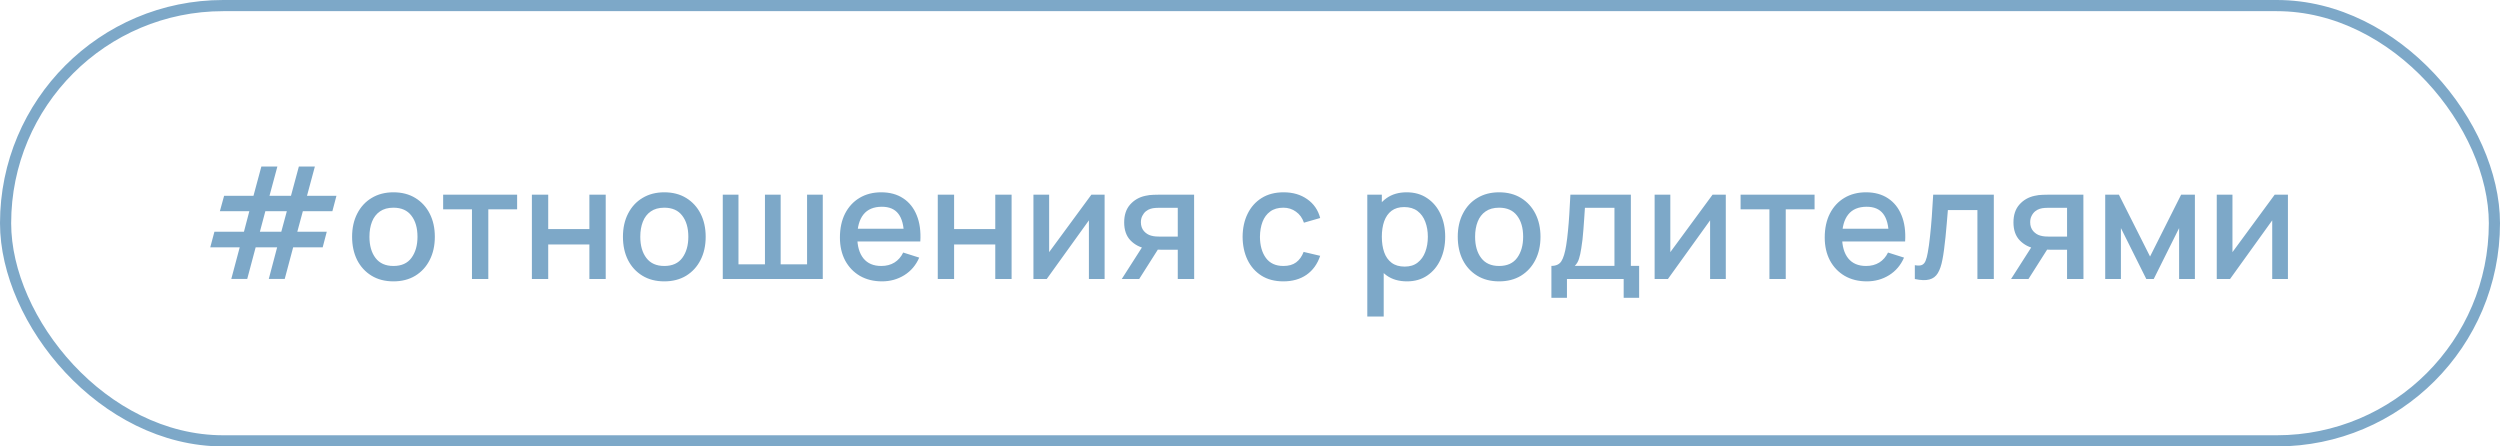
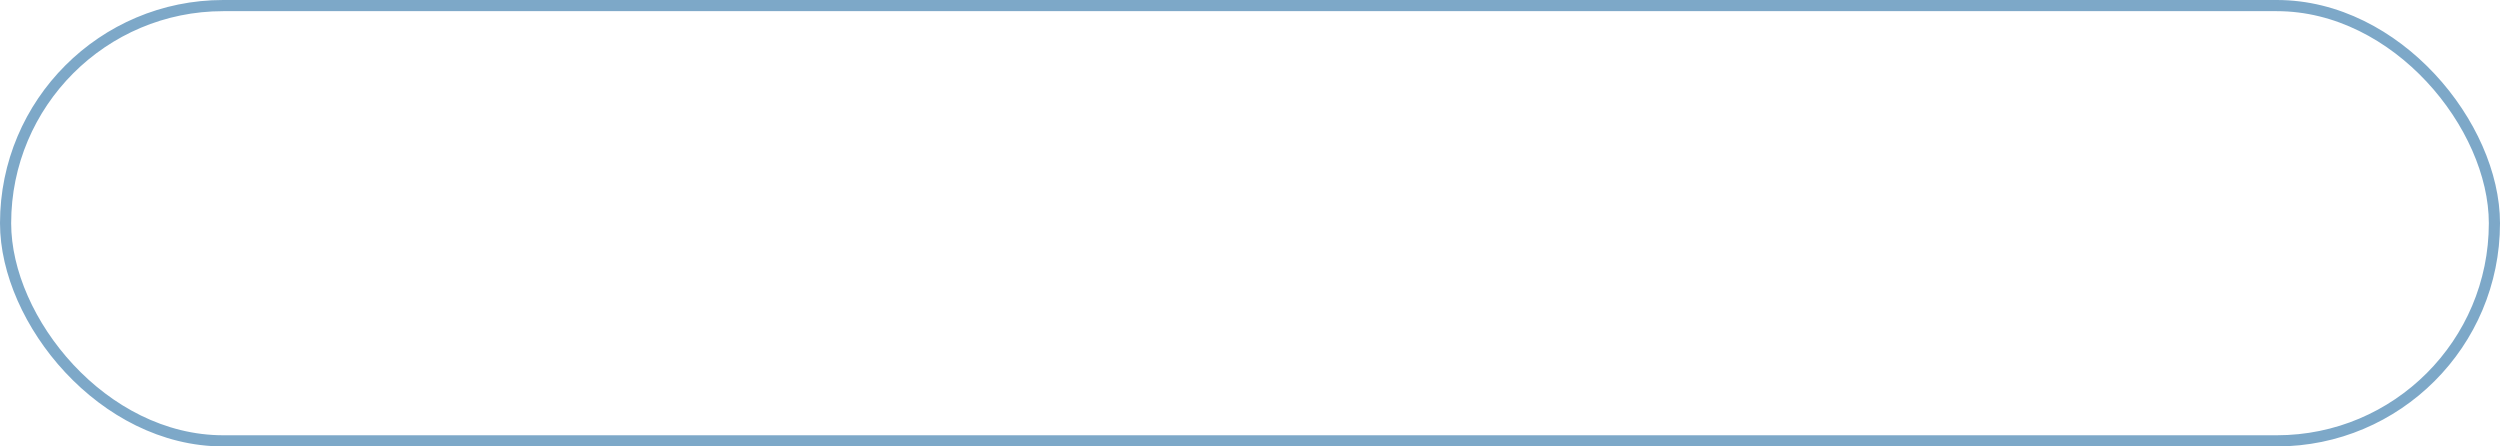
<svg xmlns="http://www.w3.org/2000/svg" width="224" height="40" viewBox="0 0 224 40" fill="none">
-   <path d="M20.723 24.993L21.479 22.158H18.84L19.211 20.765H21.857L22.34 18.924H19.701L20.079 17.545H22.711L23.418 14.92H24.853L24.146 17.545H26.071L26.778 14.92H28.213L27.506 17.545H30.145L29.781 18.924H27.135L26.638 20.765H29.277L28.913 22.158H26.267L25.511 24.993H24.083L24.832 22.158H22.907L22.151 24.993H20.723ZM23.285 20.765H25.203L25.7 18.924H23.775L23.285 20.765ZM35.251 25.21C34.495 25.21 33.84 25.04 33.284 24.699C32.729 24.358 32.3 23.889 31.996 23.292C31.698 22.69 31.548 21.997 31.548 21.213C31.548 20.424 31.702 19.731 32.01 19.134C32.318 18.532 32.75 18.065 33.305 17.734C33.861 17.398 34.509 17.23 35.251 17.23C36.007 17.23 36.663 17.4 37.218 17.741C37.774 18.082 38.203 18.551 38.506 19.148C38.81 19.745 38.961 20.434 38.961 21.213C38.961 22.002 38.807 22.697 38.499 23.299C38.196 23.896 37.767 24.365 37.211 24.706C36.656 25.042 36.003 25.21 35.251 25.21ZM35.251 23.831C35.975 23.831 36.514 23.588 36.868 23.103C37.228 22.613 37.407 21.983 37.407 21.213C37.407 20.424 37.225 19.794 36.861 19.323C36.502 18.847 35.965 18.609 35.251 18.609C34.761 18.609 34.358 18.721 34.04 18.945C33.723 19.164 33.487 19.47 33.333 19.862C33.179 20.249 33.102 20.7 33.102 21.213C33.102 22.006 33.284 22.641 33.648 23.117C34.012 23.593 34.547 23.831 35.251 23.831ZM42.288 25V18.756H39.706V17.44H46.334V18.756H43.752V25H42.288ZM47.657 25V17.44H49.12V20.527H52.809V17.44H54.272V25H52.809V21.906H49.12V25H47.657ZM59.519 25.21C58.763 25.21 58.107 25.04 57.552 24.699C56.996 24.358 56.567 23.889 56.264 23.292C55.965 22.69 55.816 21.997 55.816 21.213C55.816 20.424 55.97 19.731 56.278 19.134C56.586 18.532 57.017 18.065 57.573 17.734C58.128 17.398 58.777 17.23 59.519 17.23C60.275 17.23 60.931 17.4 61.486 17.741C62.041 18.082 62.471 18.551 62.774 19.148C63.077 19.745 63.229 20.434 63.229 21.213C63.229 22.002 63.075 22.697 62.767 23.299C62.464 23.896 62.034 24.365 61.479 24.706C60.923 25.042 60.27 25.21 59.519 25.21ZM59.519 23.831C60.242 23.831 60.781 23.588 61.136 23.103C61.495 22.613 61.675 21.983 61.675 21.213C61.675 20.424 61.493 19.794 61.129 19.323C60.77 18.847 60.233 18.609 59.519 18.609C59.029 18.609 58.625 18.721 58.308 18.945C57.99 19.164 57.755 19.47 57.601 19.862C57.447 20.249 57.37 20.7 57.37 21.213C57.37 22.006 57.552 22.641 57.916 23.117C58.28 23.593 58.814 23.831 59.519 23.831ZM64.76 25V17.44H66.167V23.684H68.54V17.44H69.947V23.684H72.313V17.44H73.72V25H64.76ZM79.03 25.21C78.279 25.21 77.619 25.047 77.049 24.72C76.485 24.389 76.044 23.929 75.726 23.341C75.414 22.748 75.257 22.062 75.257 21.283C75.257 20.457 75.411 19.741 75.719 19.134C76.032 18.527 76.466 18.058 77.021 17.727C77.577 17.396 78.223 17.23 78.96 17.23C79.73 17.23 80.386 17.41 80.927 17.769C81.469 18.124 81.872 18.63 82.138 19.288C82.409 19.946 82.516 20.728 82.46 21.633H80.997V21.101C80.988 20.224 80.82 19.575 80.493 19.155C80.171 18.735 79.679 18.525 79.016 18.525C78.284 18.525 77.733 18.756 77.364 19.218C76.996 19.68 76.811 20.347 76.811 21.22C76.811 22.051 76.996 22.695 77.364 23.152C77.733 23.605 78.265 23.831 78.96 23.831C79.418 23.831 79.812 23.728 80.143 23.523C80.479 23.313 80.741 23.014 80.927 22.627L82.362 23.082C82.068 23.759 81.623 24.284 81.025 24.657C80.428 25.026 79.763 25.21 79.03 25.21ZM76.335 21.633V20.492H81.732V21.633H76.335ZM84.024 25V17.44H85.487V20.527H89.176V17.44H90.639V25H89.176V21.906H85.487V25H84.024ZM98.973 17.44V25H97.566V19.743L93.786 25H92.596V17.44H94.003V22.592L97.79 17.44H98.973ZM105.528 25V22.375H104.03C103.853 22.375 103.641 22.368 103.393 22.354C103.151 22.34 102.922 22.314 102.707 22.277C102.143 22.174 101.671 21.929 101.293 21.542C100.915 21.15 100.726 20.611 100.726 19.925C100.726 19.262 100.904 18.73 101.258 18.329C101.618 17.923 102.073 17.662 102.623 17.545C102.861 17.489 103.104 17.459 103.351 17.454C103.603 17.445 103.816 17.44 103.988 17.44H106.991L106.998 25H105.528ZM100.509 25L102.42 22.011H103.967L102.07 25H100.509ZM103.904 21.199H105.528V18.616H103.904C103.802 18.616 103.676 18.621 103.526 18.63C103.377 18.639 103.232 18.665 103.092 18.707C102.948 18.749 102.808 18.824 102.672 18.931C102.542 19.038 102.434 19.176 102.35 19.344C102.266 19.507 102.224 19.696 102.224 19.911C102.224 20.233 102.315 20.499 102.497 20.709C102.679 20.914 102.896 21.05 103.148 21.115C103.284 21.152 103.419 21.176 103.554 21.185C103.69 21.194 103.806 21.199 103.904 21.199ZM114.991 25.21C114.217 25.21 113.559 25.037 113.017 24.692C112.476 24.347 112.061 23.873 111.771 23.271C111.487 22.669 111.342 21.985 111.337 21.22C111.342 20.441 111.491 19.752 111.785 19.155C112.079 18.553 112.499 18.082 113.045 17.741C113.591 17.4 114.247 17.23 115.012 17.23C115.838 17.23 116.543 17.435 117.126 17.846C117.714 18.257 118.102 18.819 118.288 19.533L116.832 19.953C116.688 19.528 116.45 19.199 116.118 18.966C115.792 18.728 115.416 18.609 114.991 18.609C114.511 18.609 114.116 18.723 113.808 18.952C113.5 19.176 113.272 19.484 113.122 19.876C112.973 20.268 112.896 20.716 112.891 21.22C112.896 21.999 113.073 22.629 113.423 23.11C113.778 23.591 114.301 23.831 114.991 23.831C115.463 23.831 115.843 23.724 116.132 23.509C116.426 23.29 116.65 22.977 116.804 22.571L118.288 22.921C118.041 23.658 117.633 24.225 117.063 24.622C116.494 25.014 115.803 25.21 114.991 25.21ZM126.066 25.21C125.343 25.21 124.736 25.035 124.246 24.685C123.756 24.33 123.385 23.852 123.133 23.25C122.881 22.648 122.755 21.969 122.755 21.213C122.755 20.457 122.879 19.778 123.126 19.176C123.378 18.574 123.747 18.1 124.232 17.755C124.722 17.405 125.324 17.23 126.038 17.23C126.747 17.23 127.359 17.405 127.872 17.755C128.39 18.1 128.789 18.574 129.069 19.176C129.349 19.773 129.489 20.452 129.489 21.213C129.489 21.969 129.349 22.65 129.069 23.257C128.794 23.859 128.399 24.335 127.886 24.685C127.377 25.035 126.771 25.21 126.066 25.21ZM122.51 28.36V17.44H123.812V22.879H123.98V28.36H122.51ZM125.863 23.887C126.33 23.887 126.715 23.768 127.018 23.53C127.326 23.292 127.555 22.972 127.704 22.571C127.858 22.165 127.935 21.712 127.935 21.213C127.935 20.718 127.858 20.27 127.704 19.869C127.555 19.468 127.324 19.148 127.011 18.91C126.698 18.672 126.299 18.553 125.814 18.553C125.357 18.553 124.979 18.665 124.68 18.889C124.386 19.113 124.167 19.426 124.022 19.827C123.882 20.228 123.812 20.69 123.812 21.213C123.812 21.736 123.882 22.198 124.022 22.599C124.162 23 124.384 23.315 124.687 23.544C124.99 23.773 125.382 23.887 125.863 23.887ZM134.318 25.21C133.562 25.21 132.906 25.04 132.351 24.699C131.795 24.358 131.366 23.889 131.063 23.292C130.764 22.69 130.615 21.997 130.615 21.213C130.615 20.424 130.769 19.731 131.077 19.134C131.385 18.532 131.816 18.065 132.372 17.734C132.927 17.398 133.576 17.23 134.318 17.23C135.074 17.23 135.729 17.4 136.285 17.741C136.84 18.082 137.269 18.551 137.573 19.148C137.876 19.745 138.028 20.434 138.028 21.213C138.028 22.002 137.874 22.697 137.566 23.299C137.262 23.896 136.833 24.365 136.278 24.706C135.722 25.042 135.069 25.21 134.318 25.21ZM134.318 23.831C135.041 23.831 135.58 23.588 135.935 23.103C136.294 22.613 136.474 21.983 136.474 21.213C136.474 20.424 136.292 19.794 135.928 19.323C135.568 18.847 135.032 18.609 134.318 18.609C133.828 18.609 133.424 18.721 133.107 18.945C132.789 19.164 132.554 19.47 132.4 19.862C132.246 20.249 132.169 20.7 132.169 21.213C132.169 22.006 132.351 22.641 132.715 23.117C133.079 23.593 133.613 23.831 134.318 23.831ZM139.006 26.68V23.824C139.421 23.824 139.718 23.686 139.895 23.411C140.077 23.131 140.222 22.657 140.329 21.99C140.394 21.584 140.448 21.152 140.49 20.695C140.537 20.238 140.576 19.743 140.609 19.211C140.642 18.674 140.674 18.084 140.707 17.44H146.125V23.824H146.867V26.68H145.481V25H140.399V26.68H139.006ZM141.099 23.824H144.655V18.616H142.009C141.99 18.924 141.969 19.241 141.946 19.568C141.927 19.895 141.904 20.219 141.876 20.541C141.853 20.863 141.825 21.171 141.792 21.465C141.759 21.759 141.722 22.025 141.68 22.263C141.624 22.632 141.556 22.94 141.477 23.187C141.402 23.434 141.276 23.647 141.099 23.824ZM154.631 17.44V25H153.224V19.743L149.444 25H148.254V17.44H149.661V22.592L153.448 17.44H154.631ZM158.54 25V18.756H155.957V17.44H162.586V18.756H160.003V25H158.54ZM167.269 25.21C166.517 25.21 165.857 25.047 165.288 24.72C164.723 24.389 164.282 23.929 163.965 23.341C163.652 22.748 163.496 22.062 163.496 21.283C163.496 20.457 163.65 19.741 163.958 19.134C164.27 18.527 164.704 18.058 165.26 17.727C165.815 17.396 166.461 17.23 167.199 17.23C167.969 17.23 168.624 17.41 169.166 17.769C169.707 18.124 170.111 18.63 170.377 19.288C170.647 19.946 170.755 20.728 170.699 21.633H169.236V21.101C169.226 20.224 169.058 19.575 168.732 19.155C168.41 18.735 167.917 18.525 167.255 18.525C166.522 18.525 165.971 18.756 165.603 19.218C165.234 19.68 165.05 20.347 165.05 21.22C165.05 22.051 165.234 22.695 165.603 23.152C165.971 23.605 166.503 23.831 167.199 23.831C167.656 23.831 168.05 23.728 168.382 23.523C168.718 23.313 168.979 23.014 169.166 22.627L170.601 23.082C170.307 23.759 169.861 24.284 169.264 24.657C168.666 25.026 168.001 25.21 167.269 25.21ZM164.574 21.633V20.492H169.971V21.633H164.574ZM171.569 25V23.761C171.849 23.812 172.061 23.805 172.206 23.74C172.355 23.67 172.465 23.544 172.535 23.362C172.61 23.18 172.673 22.944 172.724 22.655C172.803 22.23 172.871 21.747 172.927 21.206C172.988 20.66 173.041 20.07 173.088 19.435C173.135 18.8 173.177 18.135 173.214 17.44H178.646V25H177.176V18.819H174.53C174.502 19.188 174.469 19.58 174.432 19.995C174.399 20.406 174.362 20.814 174.32 21.22C174.278 21.626 174.234 22.006 174.187 22.361C174.14 22.716 174.091 23.019 174.04 23.271C173.947 23.775 173.809 24.176 173.627 24.475C173.45 24.769 173.198 24.958 172.871 25.042C172.544 25.131 172.11 25.117 171.569 25ZM185.208 25V22.375H183.71C183.533 22.375 183.32 22.368 183.073 22.354C182.83 22.34 182.602 22.314 182.387 22.277C181.822 22.174 181.351 21.929 180.973 21.542C180.595 21.15 180.406 20.611 180.406 19.925C180.406 19.262 180.583 18.73 180.938 18.329C181.297 17.923 181.752 17.662 182.303 17.545C182.541 17.489 182.784 17.459 183.031 17.454C183.283 17.445 183.495 17.44 183.668 17.44H186.671L186.678 25H185.208ZM180.189 25L182.1 22.011H183.647L181.75 25H180.189ZM183.584 21.199H185.208V18.616H183.584C183.481 18.616 183.355 18.621 183.206 18.63C183.057 18.639 182.912 18.665 182.772 18.707C182.627 18.749 182.487 18.824 182.352 18.931C182.221 19.038 182.114 19.176 182.03 19.344C181.946 19.507 181.904 19.696 181.904 19.911C181.904 20.233 181.995 20.499 182.177 20.709C182.359 20.914 182.576 21.05 182.828 21.115C182.963 21.152 183.099 21.176 183.234 21.185C183.369 21.194 183.486 21.199 183.584 21.199ZM188.627 25V17.44H189.852L192.645 22.984L195.431 17.44H196.663V25H195.249V20.436L192.974 25H192.309L190.034 20.436V25H188.627ZM204.998 17.44V25H203.591V19.743L199.811 25H198.621V17.44H200.028V22.592L203.815 17.44H204.998Z" fill="#7DA8C8" />
  <rect x="0.5" y="0.5" width="223" height="39" rx="19.5" stroke="#7DA8C8" />
</svg>